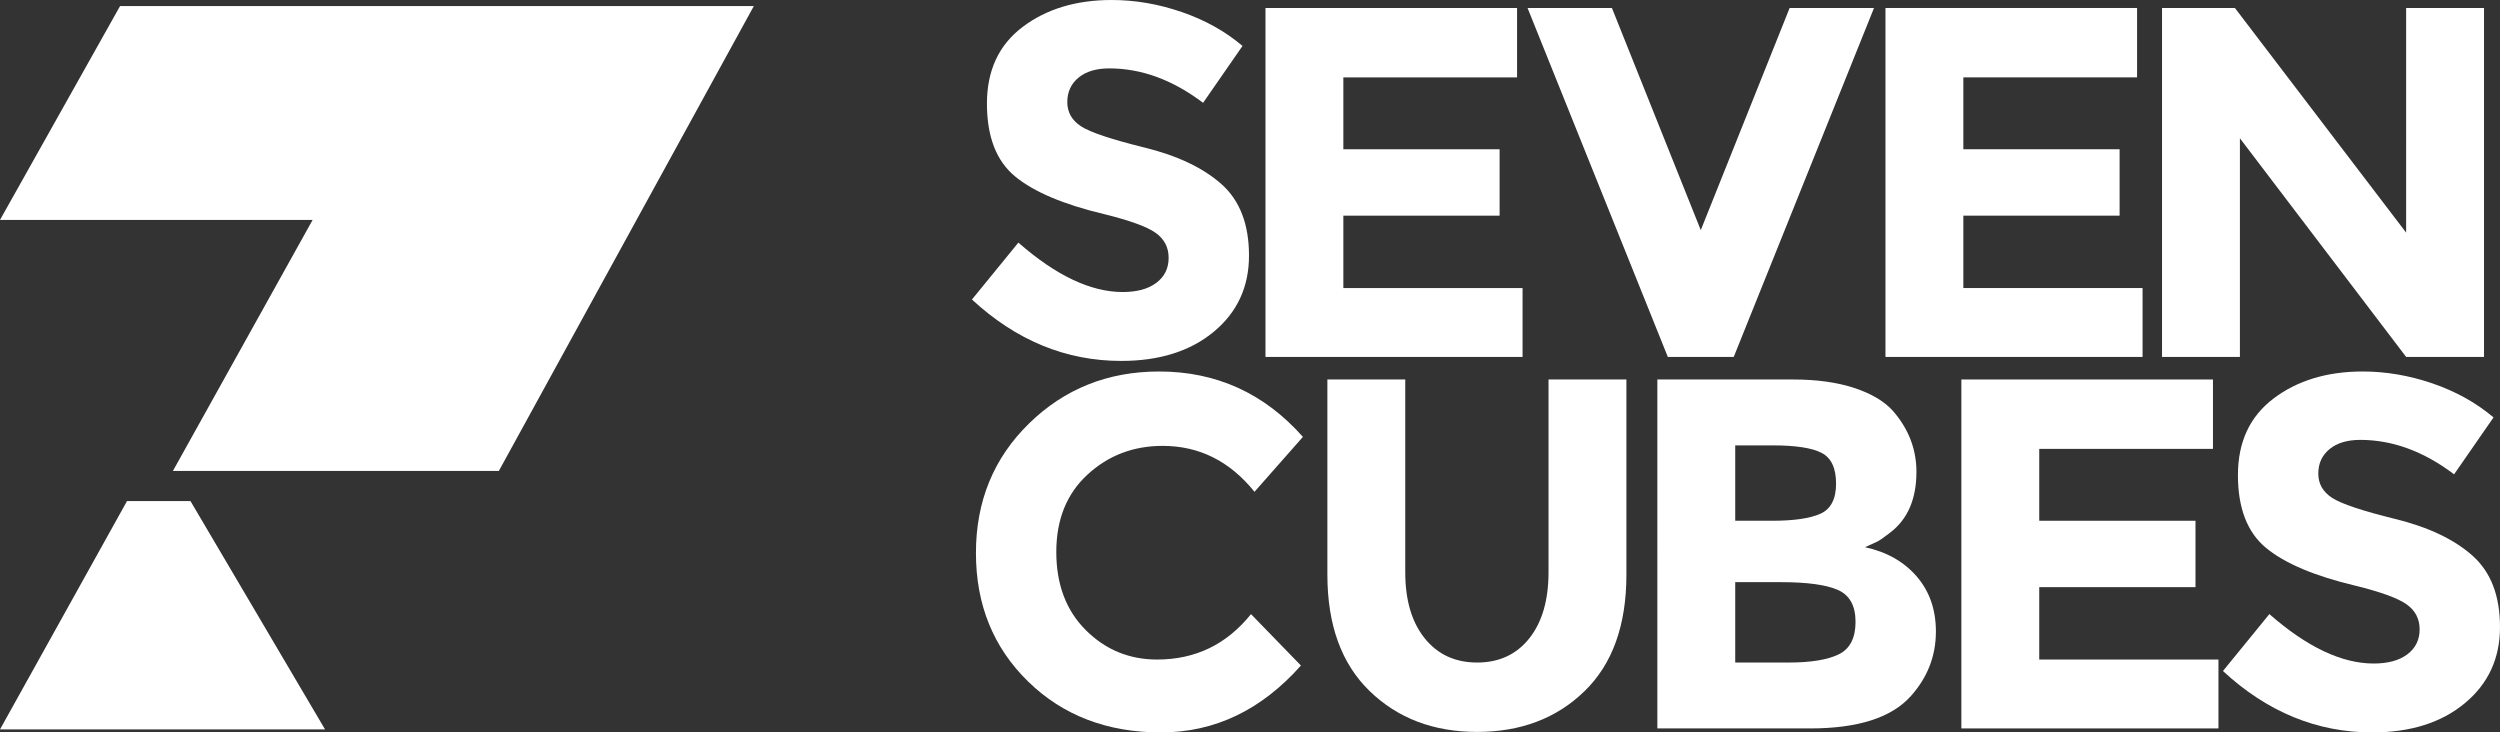
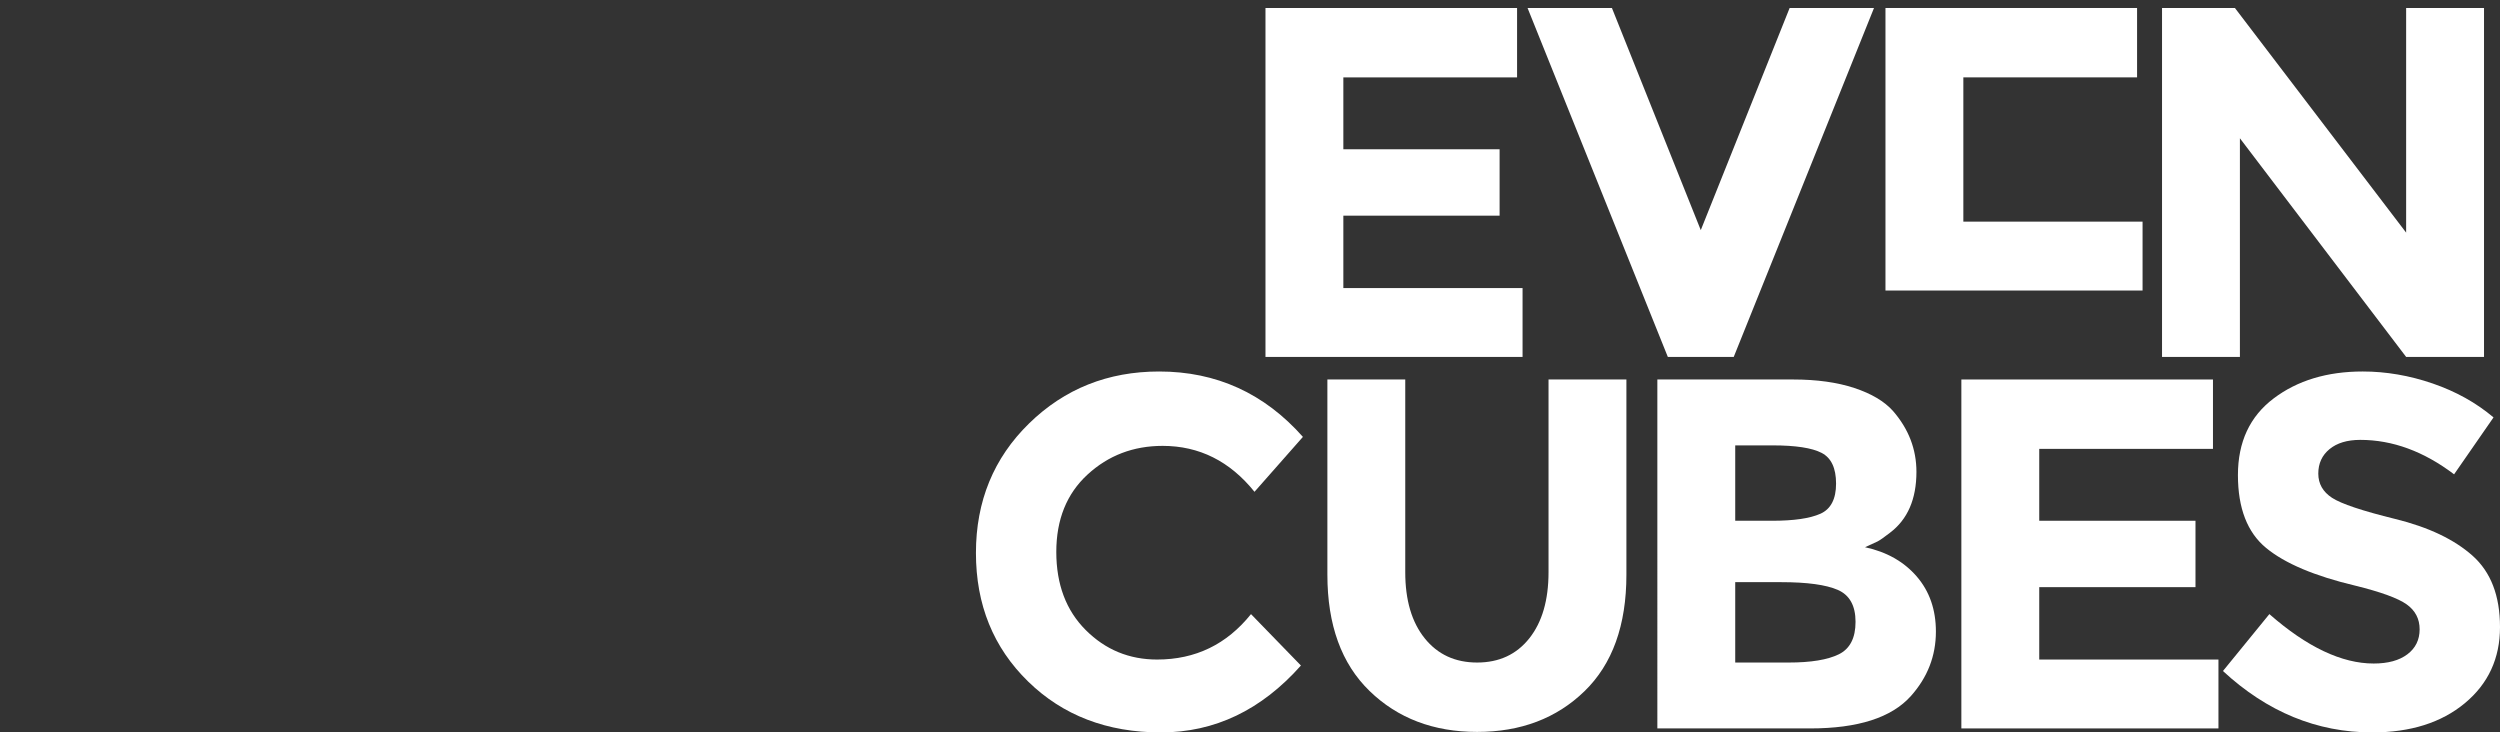
<svg xmlns="http://www.w3.org/2000/svg" version="1.1" id="Ebene_1" x="0px" y="0px" viewBox="0 0 512 150" style="enable-background:new 0 0 512 150;" xml:space="preserve">
  <rect x="0" y="0" width="512" height="150" fill="#333333" stroke="none" />
  <style type="text/css">
	.st0{fill:#FFFFFF;}
</style>
  <g>
-     <path class="st0" d="M220.883,15.897c-1.534,1.262-2.301,2.931-2.301,5.01c0,2.08,0.936,3.732,2.811,4.959   c1.874,1.227,6.201,2.676,12.984,4.345c6.781,1.671,12.046,4.176,15.795,7.514c3.748,3.34,5.623,8.214,5.623,14.62   c0,6.407-2.403,11.604-7.208,15.591c-4.805,3.987-11.128,5.981-18.965,5.981c-11.315,0-21.505-4.192-30.568-12.575l9.508-11.656   c7.701,6.748,14.824,10.122,21.367,10.122c2.93,0,5.23-0.629,6.901-1.891c1.67-1.261,2.505-2.965,2.505-5.112   c0-2.147-0.887-3.85-2.658-5.112c-1.773-1.261-5.283-2.539-10.53-3.834c-8.317-1.976-14.399-4.549-18.249-7.719   c-3.852-3.17-5.776-8.144-5.776-14.927c0-6.781,2.436-12.013,7.31-15.693C214.305,1.84,220.388,0,227.682,0   c4.77,0,9.541,0.818,14.313,2.454c4.77,1.636,8.928,3.954,12.473,6.952l-8.077,11.656c-6.203-4.703-12.61-7.055-19.22-7.055   C224.513,14.006,222.417,14.637,220.883,15.897z" />
    <path class="st0" d="M310.697,1.636v14.21h-35.579v14.722h32v13.598h-32v14.825h36.703v14.108H259.17V1.636H310.697z" />
    <path class="st0" d="M348.319,47.131l18.198-45.495h17.278l-28.728,71.463h-13.496L312.843,1.636h17.278L348.319,47.131z" />
-     <path class="st0" d="M437.673,1.636v14.21h-35.579v14.722h32v13.598h-32v14.825h36.703v14.108h-52.652V1.636H437.673z" />
+     <path class="st0" d="M437.673,1.636v14.21h-35.579v14.722h32h-32v14.825h36.703v14.108h-52.652V1.636H437.673z" />
    <path class="st0" d="M492.778,1.636h15.949v71.463h-15.949l-34.045-44.78v44.78h-15.949V1.636h14.926l35.067,46.006V1.636z" />
    <path class="st0" d="M236.986,135.074c7.837,0,14.244-3.101,19.22-9.304l10.224,10.53c-8.112,9.134-17.671,13.7-28.678,13.7   c-11.008,0-20.074-3.476-27.195-10.428c-7.123-6.953-10.684-15.727-10.684-26.326c0-10.598,3.63-19.441,10.888-26.531   c7.259-7.088,16.136-10.632,26.633-10.632c11.722,0,21.537,4.465,29.444,13.393l-9.917,11.246   c-5.045-6.27-11.315-9.406-18.812-9.406c-5.999,0-11.128,1.96-15.387,5.879c-4.261,3.92-6.39,9.201-6.39,15.846   c0,6.646,2.01,11.979,6.032,16C226.387,133.064,231.26,135.074,236.986,135.074z" />
    <path class="st0" d="M291.784,130.729c2.658,3.307,6.236,4.958,10.735,4.958c4.498,0,8.059-1.652,10.684-4.958   c2.623-3.305,3.936-7.821,3.936-13.547V77.719h15.949v39.974c0,10.361-2.862,18.318-8.588,23.872   c-5.725,5.556-13.053,8.332-21.981,8.332c-8.93,0-16.273-2.794-22.032-8.383c-5.76-5.589-8.639-13.529-8.639-23.821V77.719h15.948   v39.463C287.796,122.907,289.125,127.423,291.784,130.729z" />
    <path class="st0" d="M370.71,149.182h-31.284V77.719h27.808c4.839,0,9.013,0.58,12.524,1.738c3.51,1.159,6.15,2.727,7.923,4.703   c3.203,3.68,4.805,7.839,4.805,12.473c0,5.59-1.806,9.748-5.419,12.473c-1.226,0.955-2.08,1.551-2.556,1.789   c-0.478,0.24-1.329,0.631-2.556,1.175c4.43,0.955,7.957,2.949,10.582,5.981c2.623,3.033,3.936,6.799,3.936,11.297   c0,4.976-1.704,9.372-5.112,13.189C387.408,146.969,380.525,149.182,370.71,149.182z M355.374,106.652h7.566   c4.429,0,7.719-0.476,9.866-1.431c2.147-0.953,3.22-3.016,3.22-6.185s-0.989-5.265-2.965-6.287   c-1.978-1.022-5.316-1.534-10.019-1.534h-7.668V106.652z M355.374,135.687h10.94c4.565,0,7.99-0.562,10.275-1.686   c2.282-1.125,3.425-3.339,3.425-6.646c0-3.305-1.211-5.486-3.63-6.543c-2.42-1.056-6.287-1.585-11.604-1.585h-9.406V135.687z" />
    <path class="st0" d="M453.215,77.719v14.21h-35.579v14.722h32v13.598h-32v14.825h36.703v14.108h-52.652V77.719H453.215z" />
    <path class="st0" d="M477.086,91.981c-1.534,1.262-2.3,2.931-2.3,5.01c0,2.08,0.936,3.732,2.811,4.959   c1.874,1.227,6.201,2.676,12.984,4.345c6.781,1.671,12.046,4.176,15.795,7.514c3.748,3.34,5.623,8.215,5.623,14.62   c0,6.407-2.403,11.604-7.208,15.591c-4.805,3.987-11.128,5.98-18.965,5.98c-11.315,0-21.505-4.191-30.568-12.575l9.508-11.656   c7.701,6.748,14.824,10.122,21.367,10.122c2.929,0,5.23-0.629,6.901-1.891c1.67-1.261,2.505-2.965,2.505-5.112   c0-2.147-0.887-3.85-2.658-5.112c-1.773-1.261-5.283-2.539-10.53-3.834c-8.317-1.976-14.399-4.549-18.249-7.718   c-3.852-3.17-5.776-8.144-5.776-14.927c0-6.781,2.436-12.013,7.31-15.693c4.872-3.681,10.955-5.521,18.25-5.521   c4.769,0,9.541,0.818,14.313,2.453c4.769,1.636,8.928,3.954,12.473,6.952l-8.077,11.656c-6.203-4.703-12.61-7.055-19.22-7.055   C480.715,90.09,478.62,90.721,477.086,91.981z" />
  </g>
-   <path class="st0" d="M24.588,1.241h129.798l-52.224,95.213H35.41l28.615-51.412H0L24.588,1.241z M66.569,149.383l-27.564-46.771  H26.016L0,149.383H66.569z M0.577,149.156v0.005l0,0V149.156z" />
</svg>